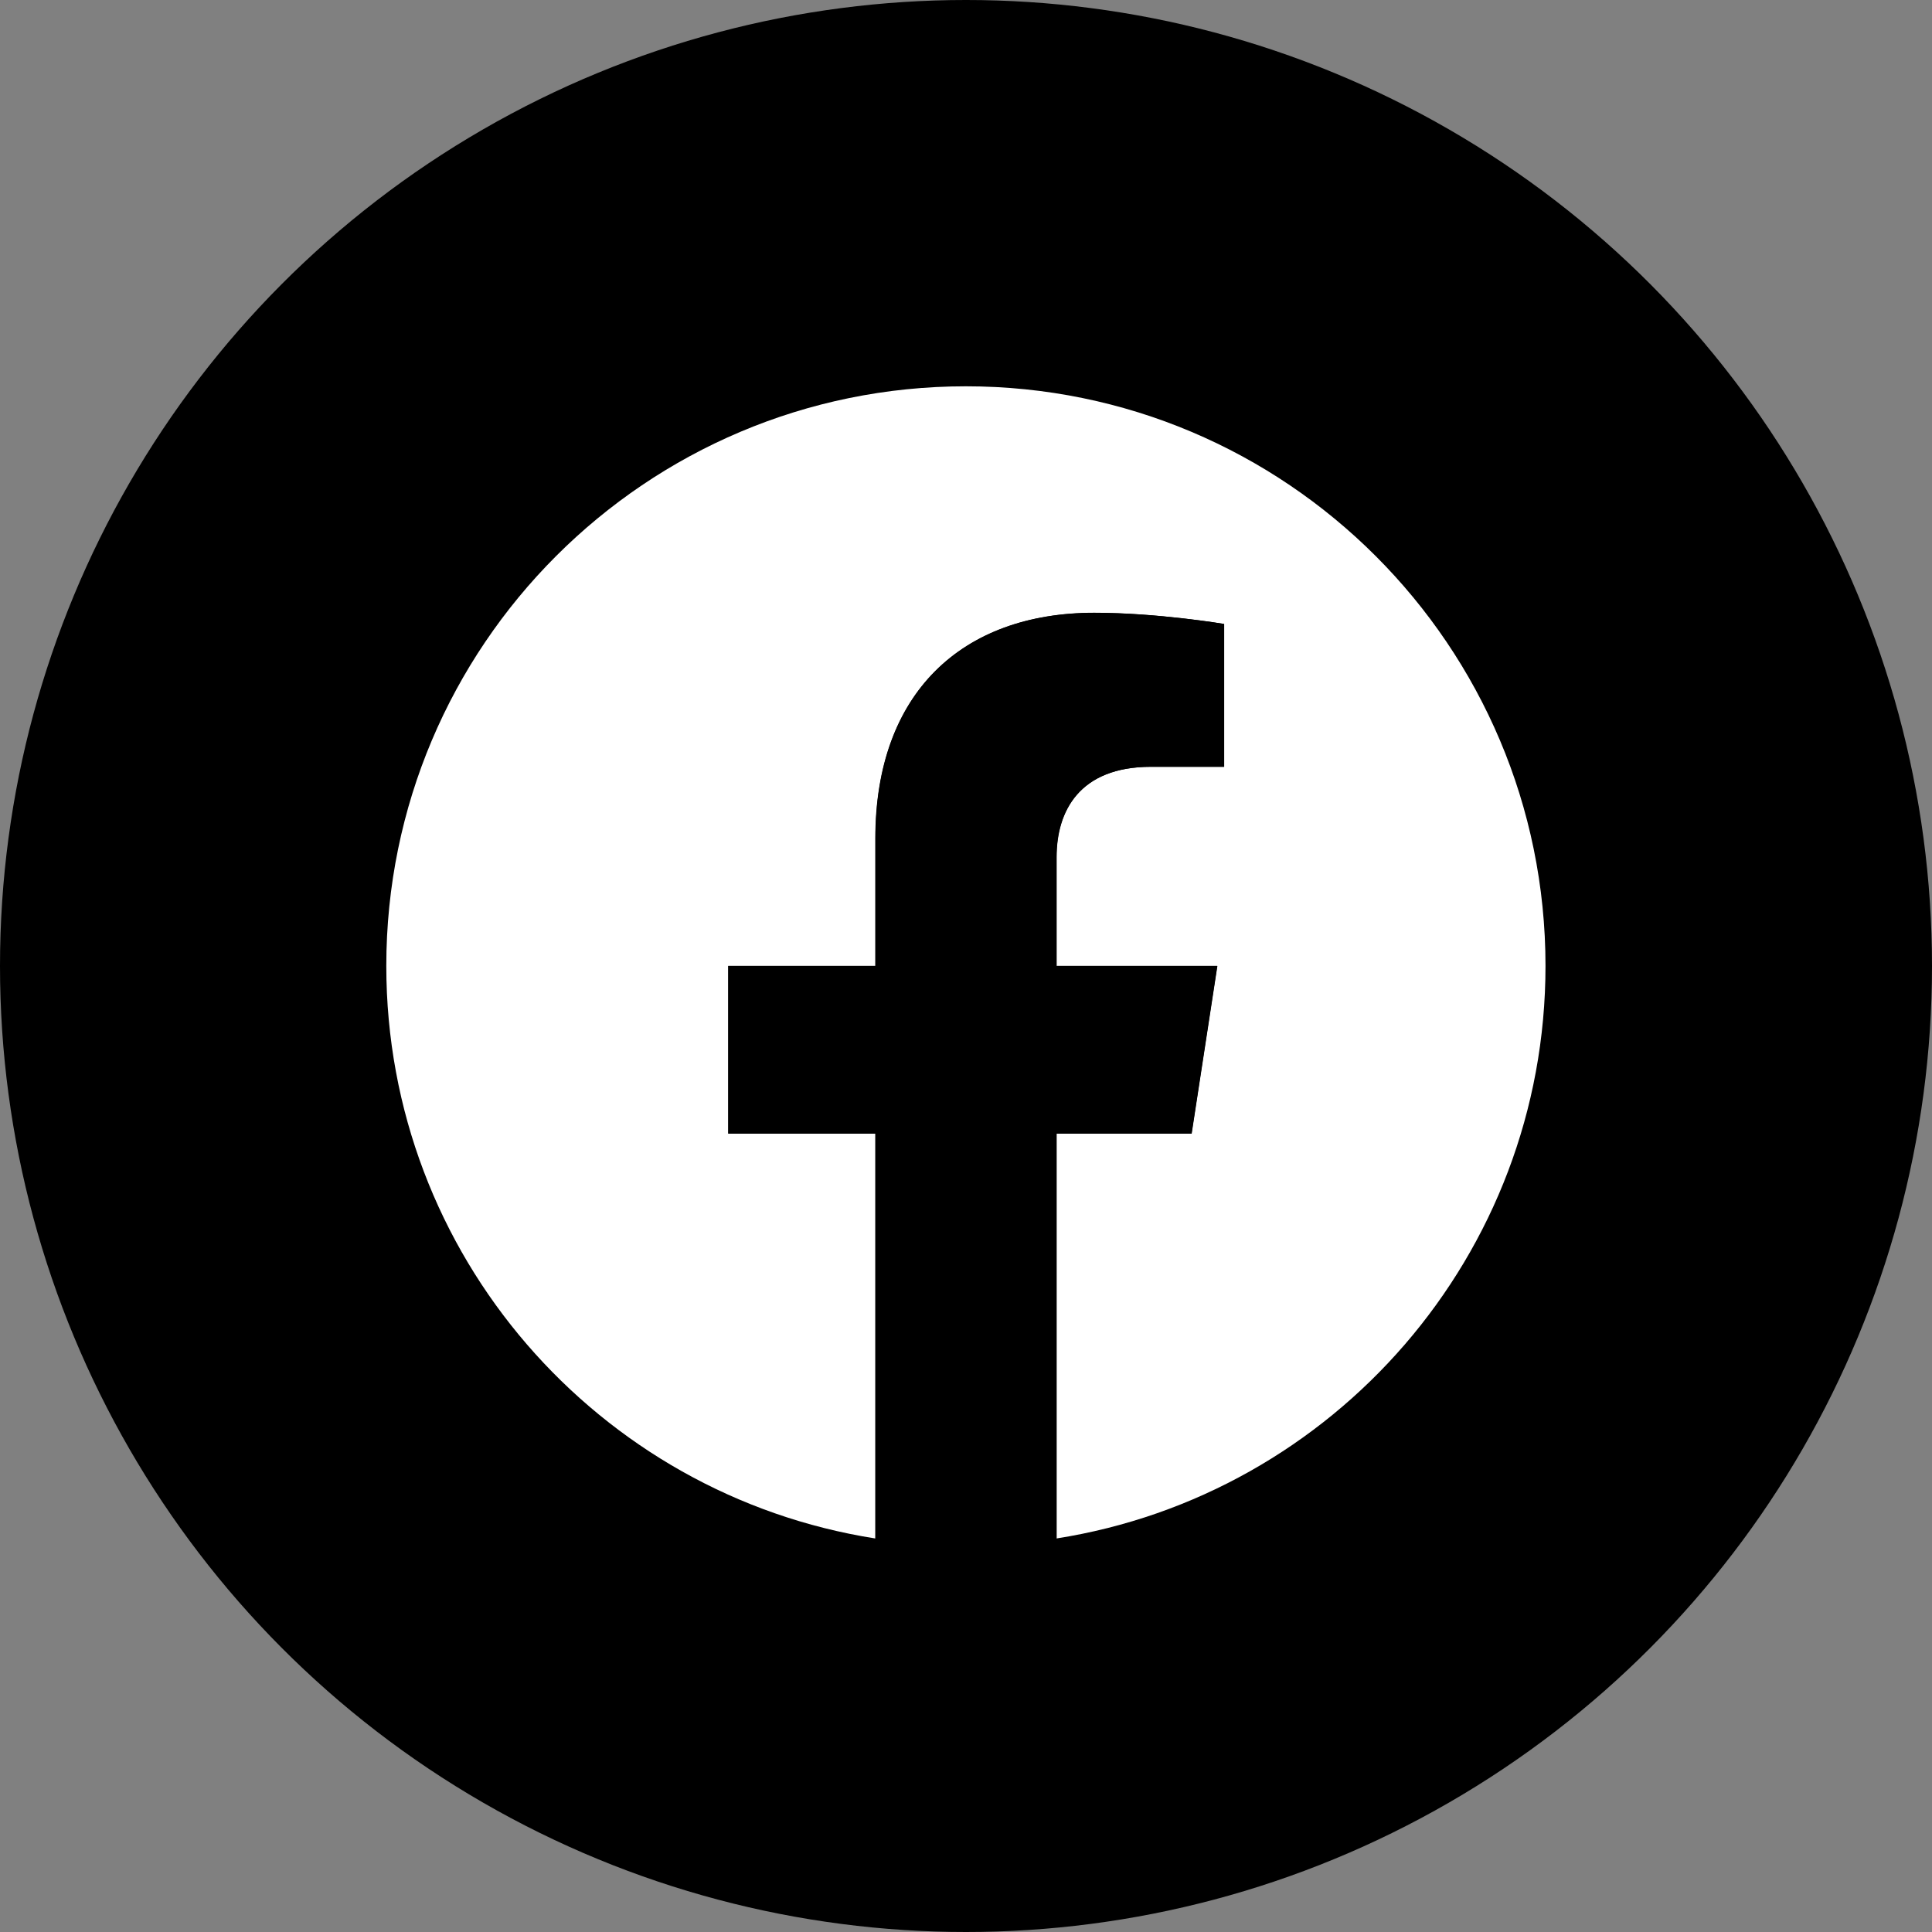
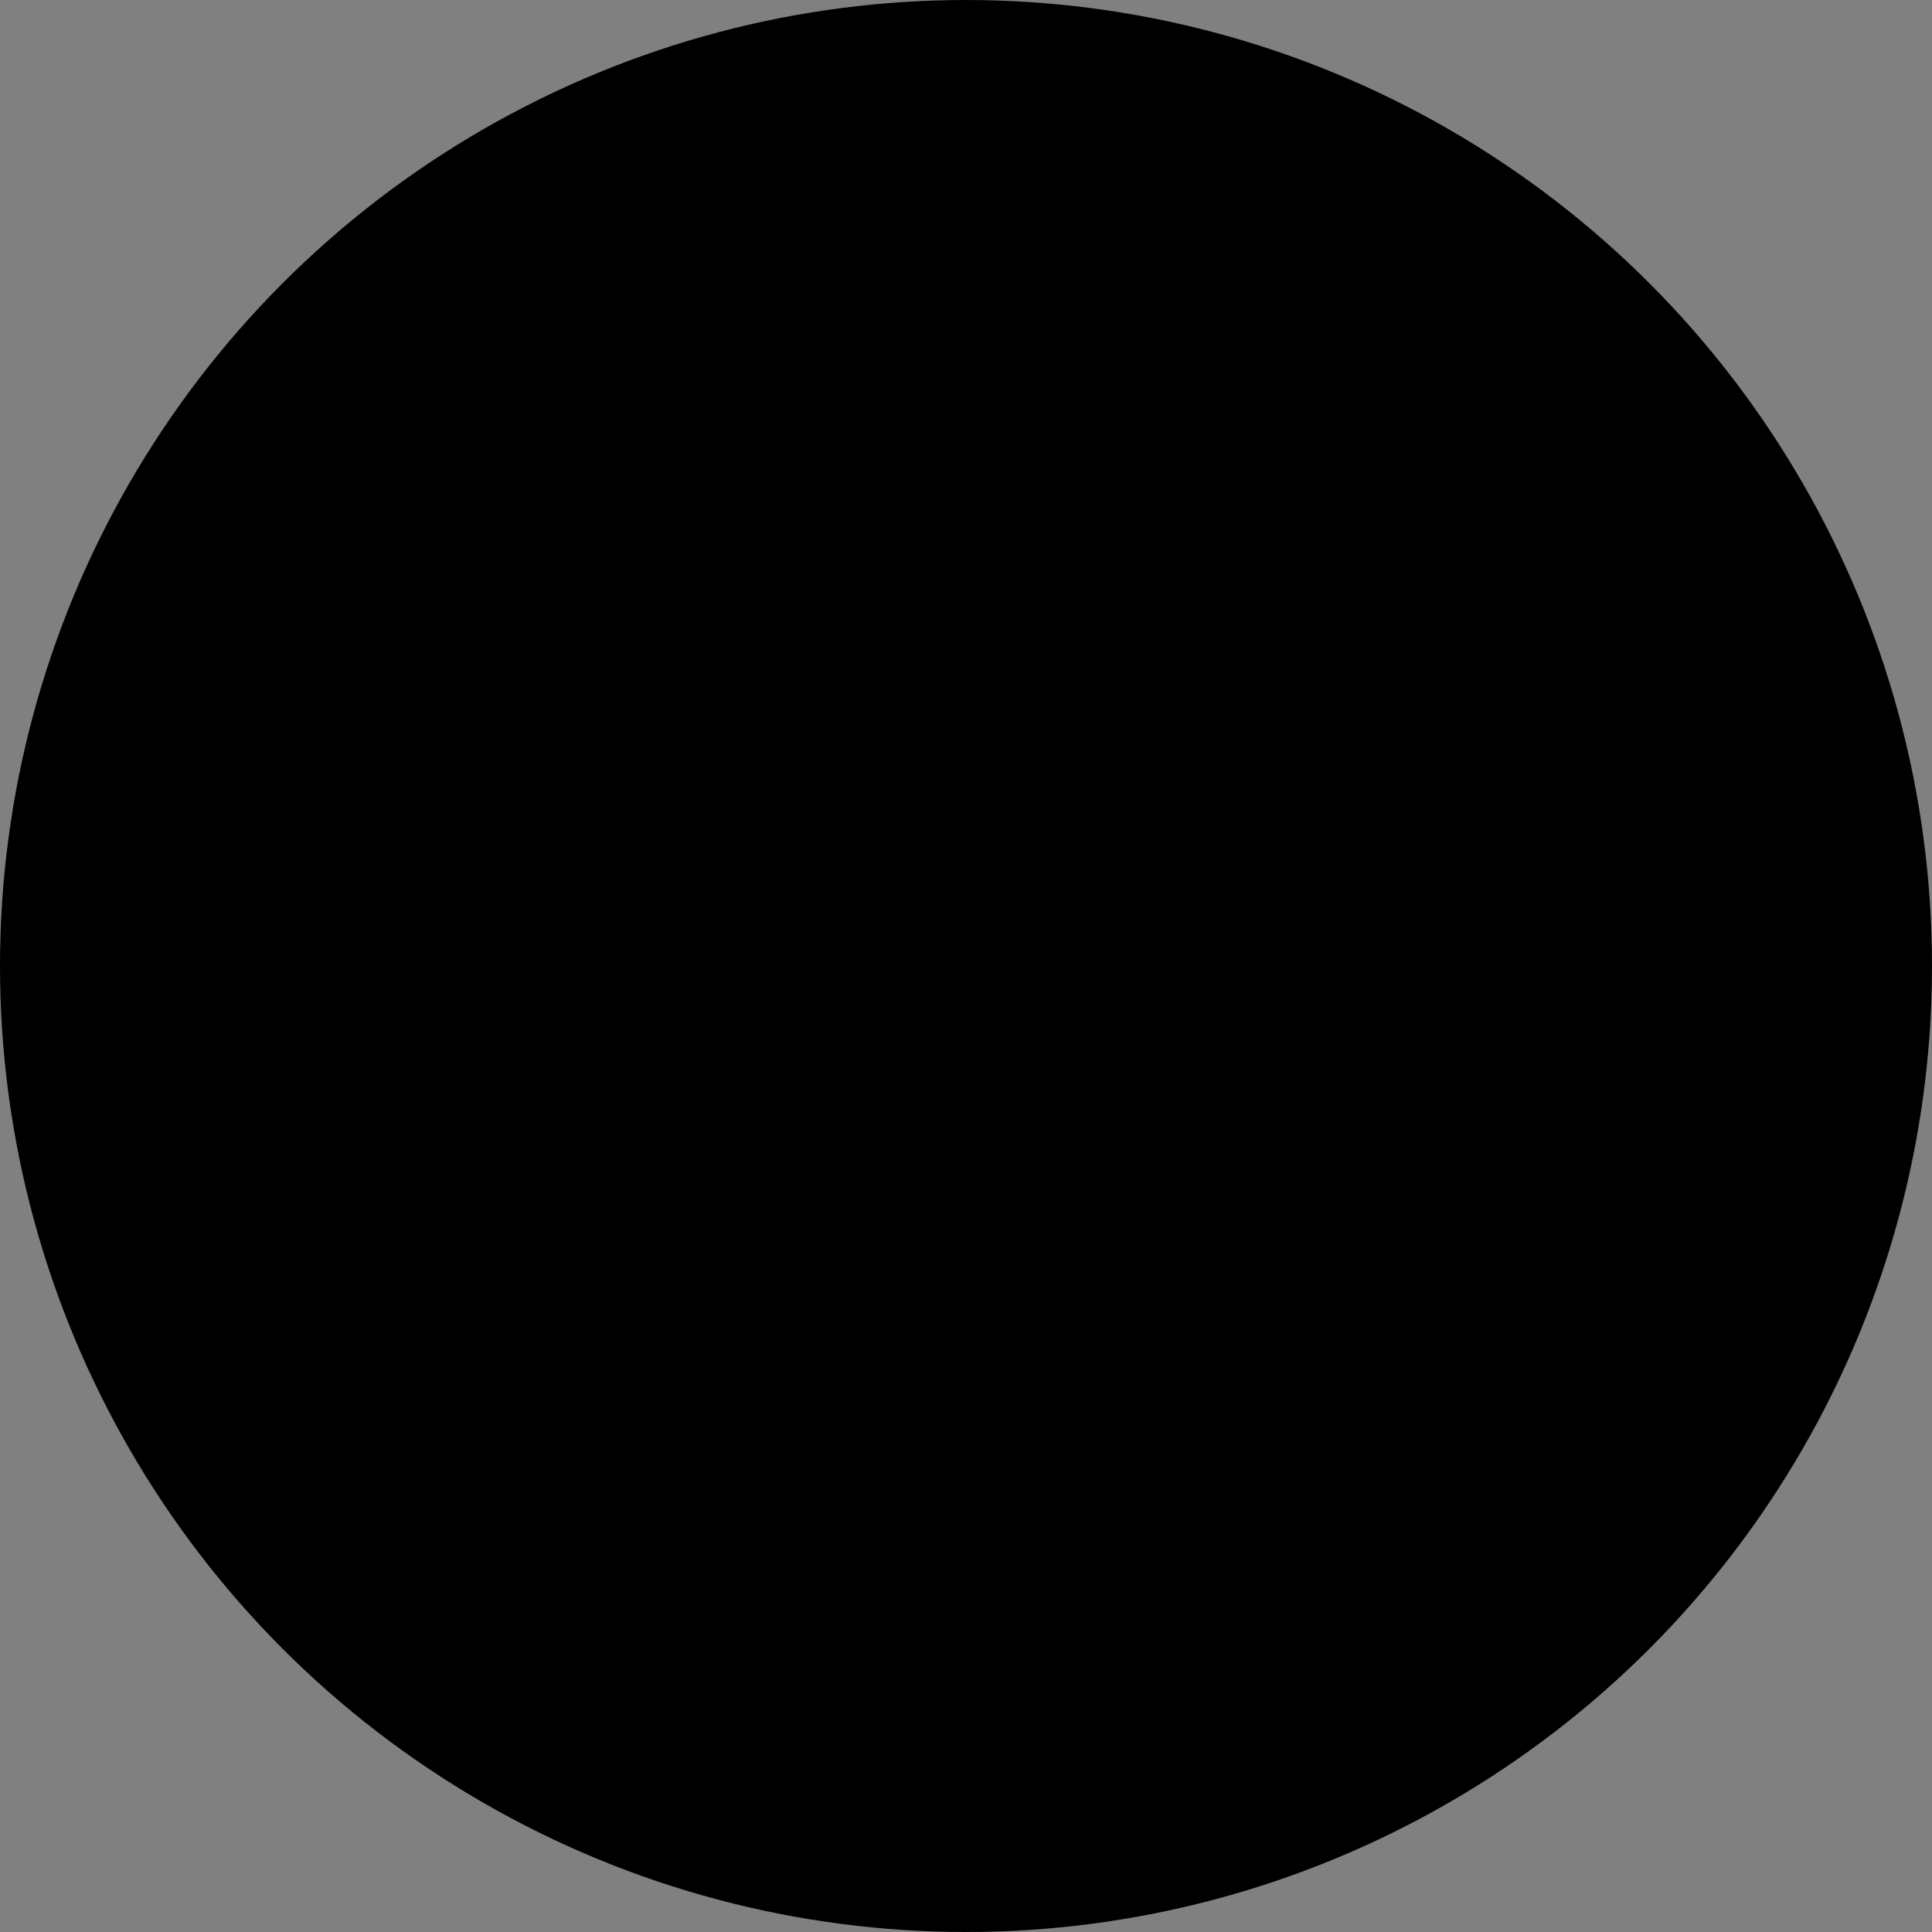
<svg xmlns="http://www.w3.org/2000/svg" width="39" height="39" viewBox="0 0 39 39" fill="none">
  <rect x="0" y="0" width="39" height="39" fill="#808080" stroke="none" />
  <circle cx="19.5" cy="19.5" r="19.5" fill="black" />
-   <path d="M31.198 19.498C31.198 13.038 25.96 7.798 19.498 7.798C13.036 7.798 7.798 13.038 7.798 19.498C7.798 25.34 12.077 30.178 17.669 31.056V22.883H14.699V19.498H17.669V16.924C17.669 13.99 19.417 12.369 22.089 12.369C23.369 12.369 24.708 12.595 24.708 12.595V15.478H23.233C21.779 15.478 21.326 16.381 21.326 17.3V19.498H24.571L24.052 22.883H21.326V31.056C26.919 30.178 31.198 25.34 31.198 19.498Z" fill="white" />
  <path d="M24.056 22.884L24.575 19.499H21.33V17.301C21.33 16.382 21.783 15.479 23.237 15.479H24.712V12.596C24.712 12.596 23.373 12.371 22.093 12.371C19.421 12.371 17.673 13.992 17.673 16.925V19.499H14.703V22.884H17.673V31.057C18.269 31.149 18.88 31.199 19.502 31.199C20.124 31.199 20.735 31.149 21.33 31.057V22.884H24.056Z" fill="black" />
</svg>